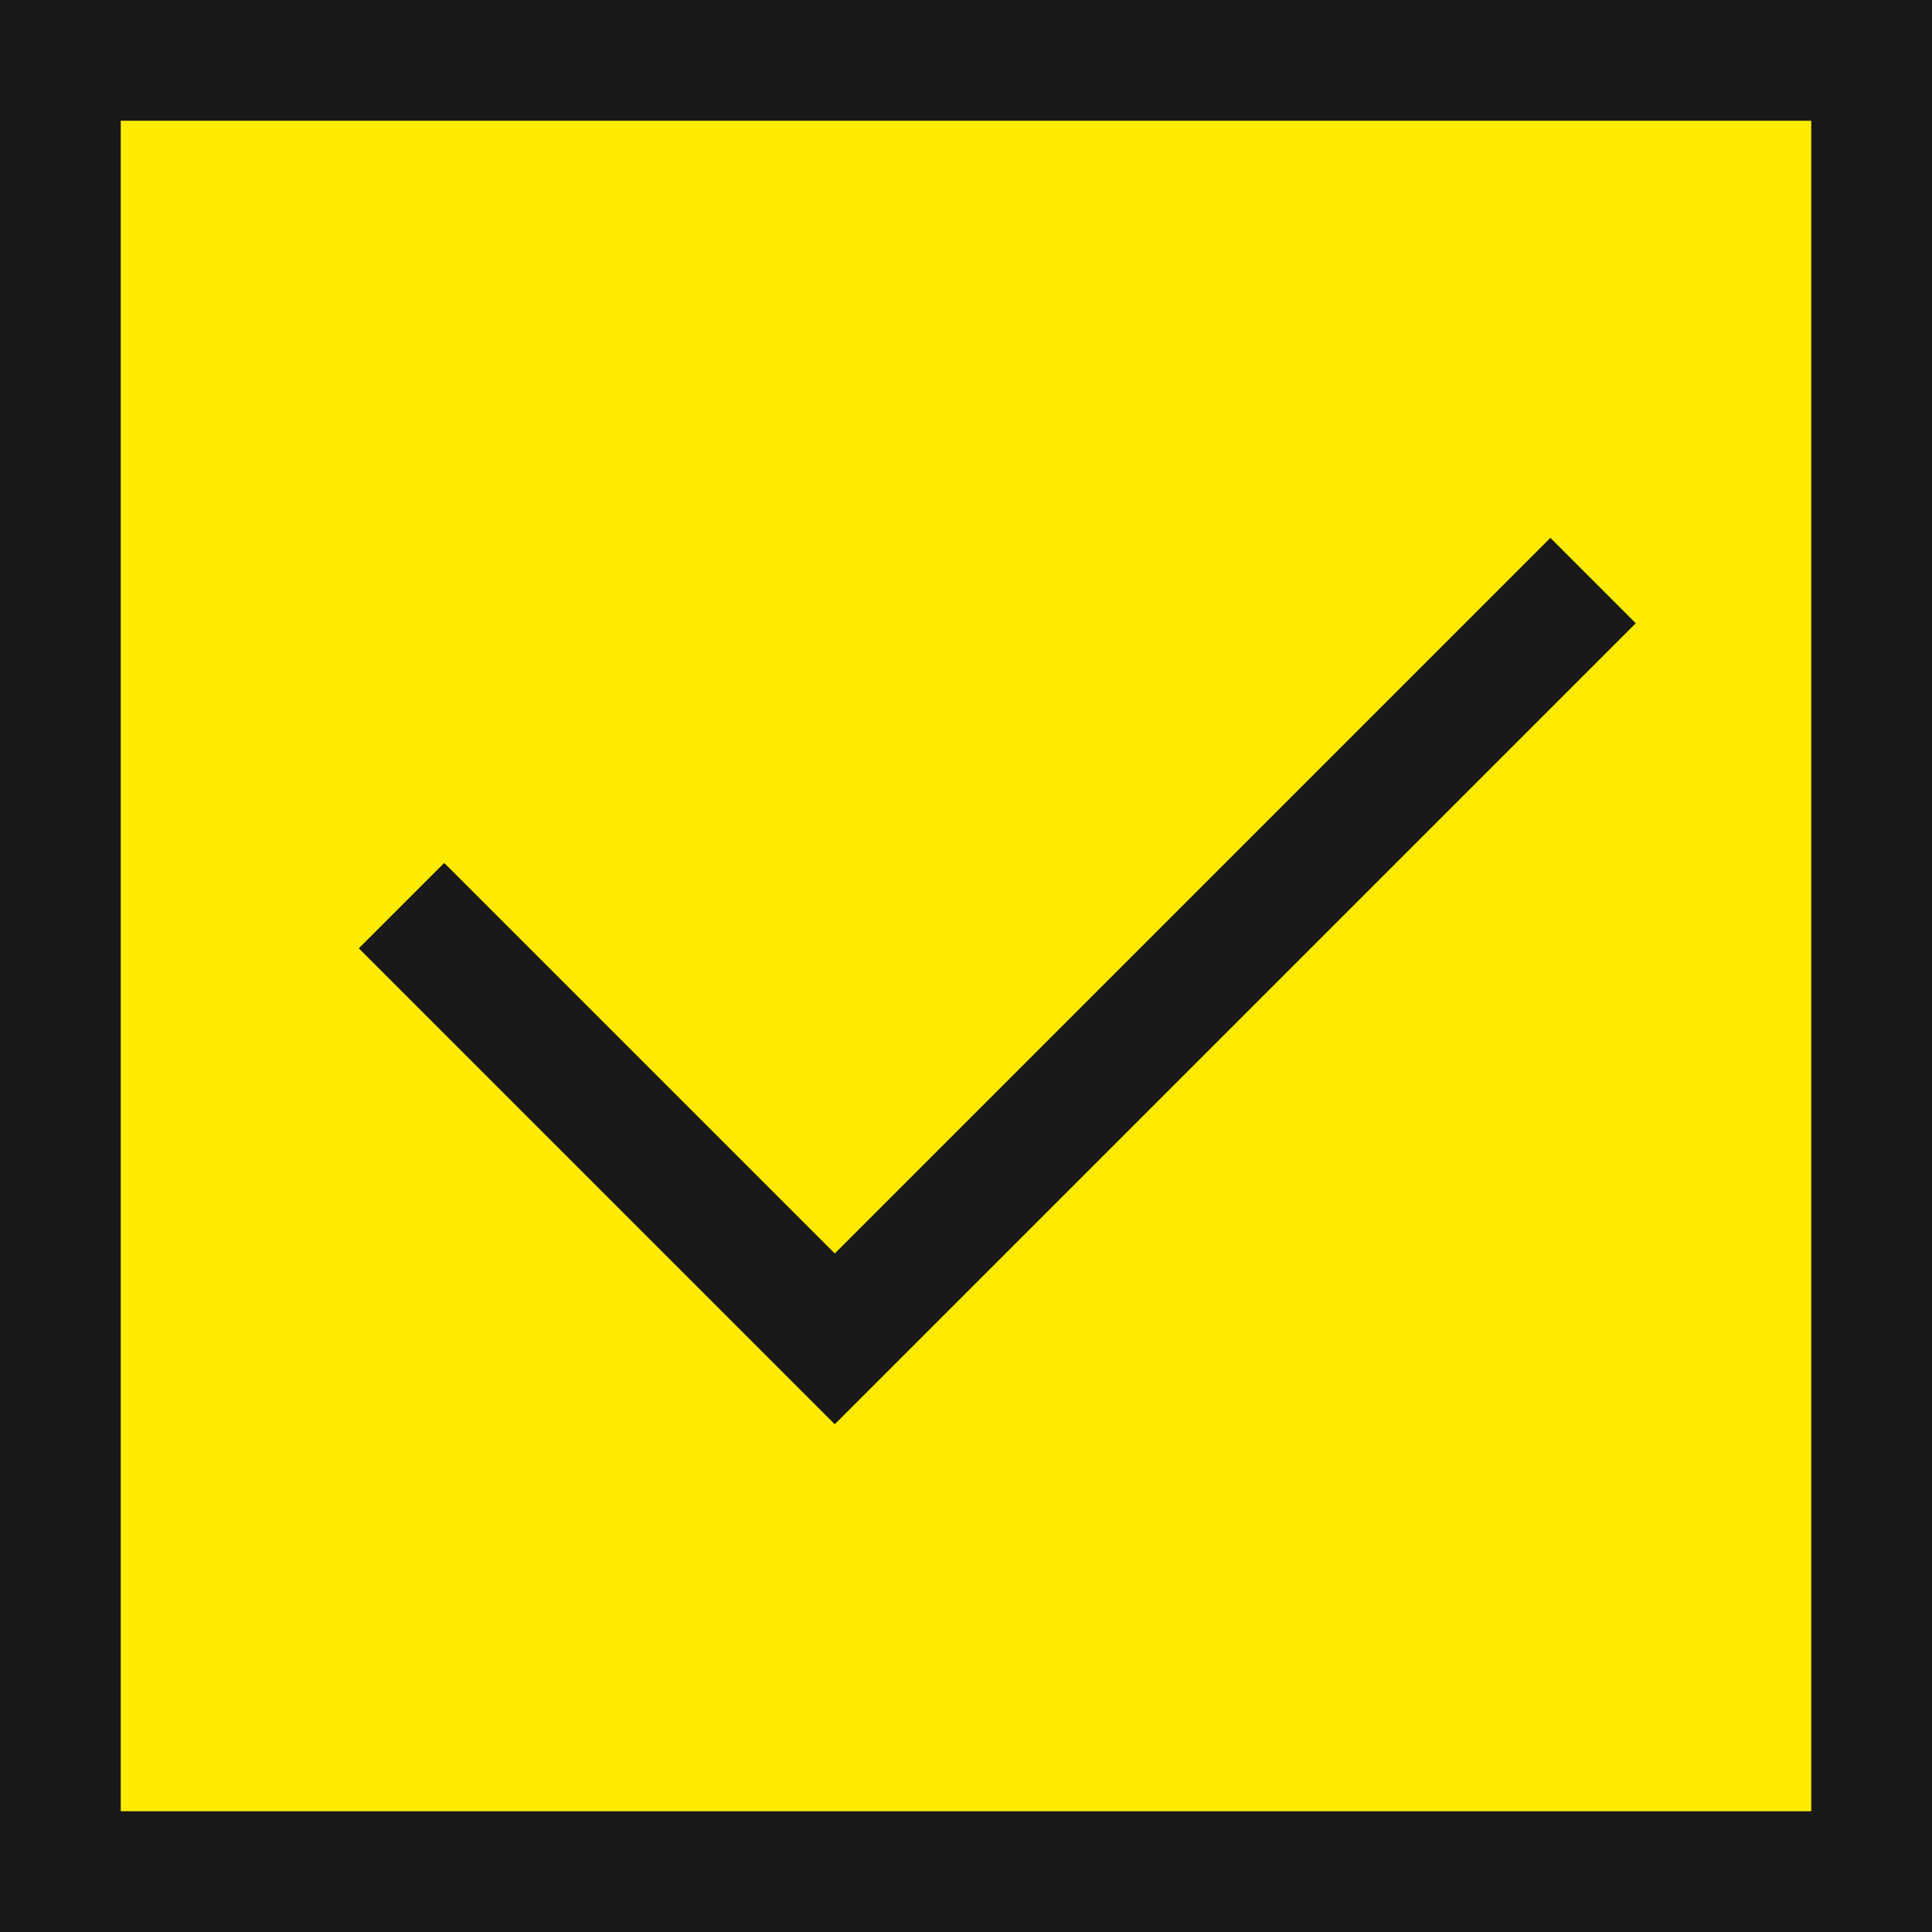
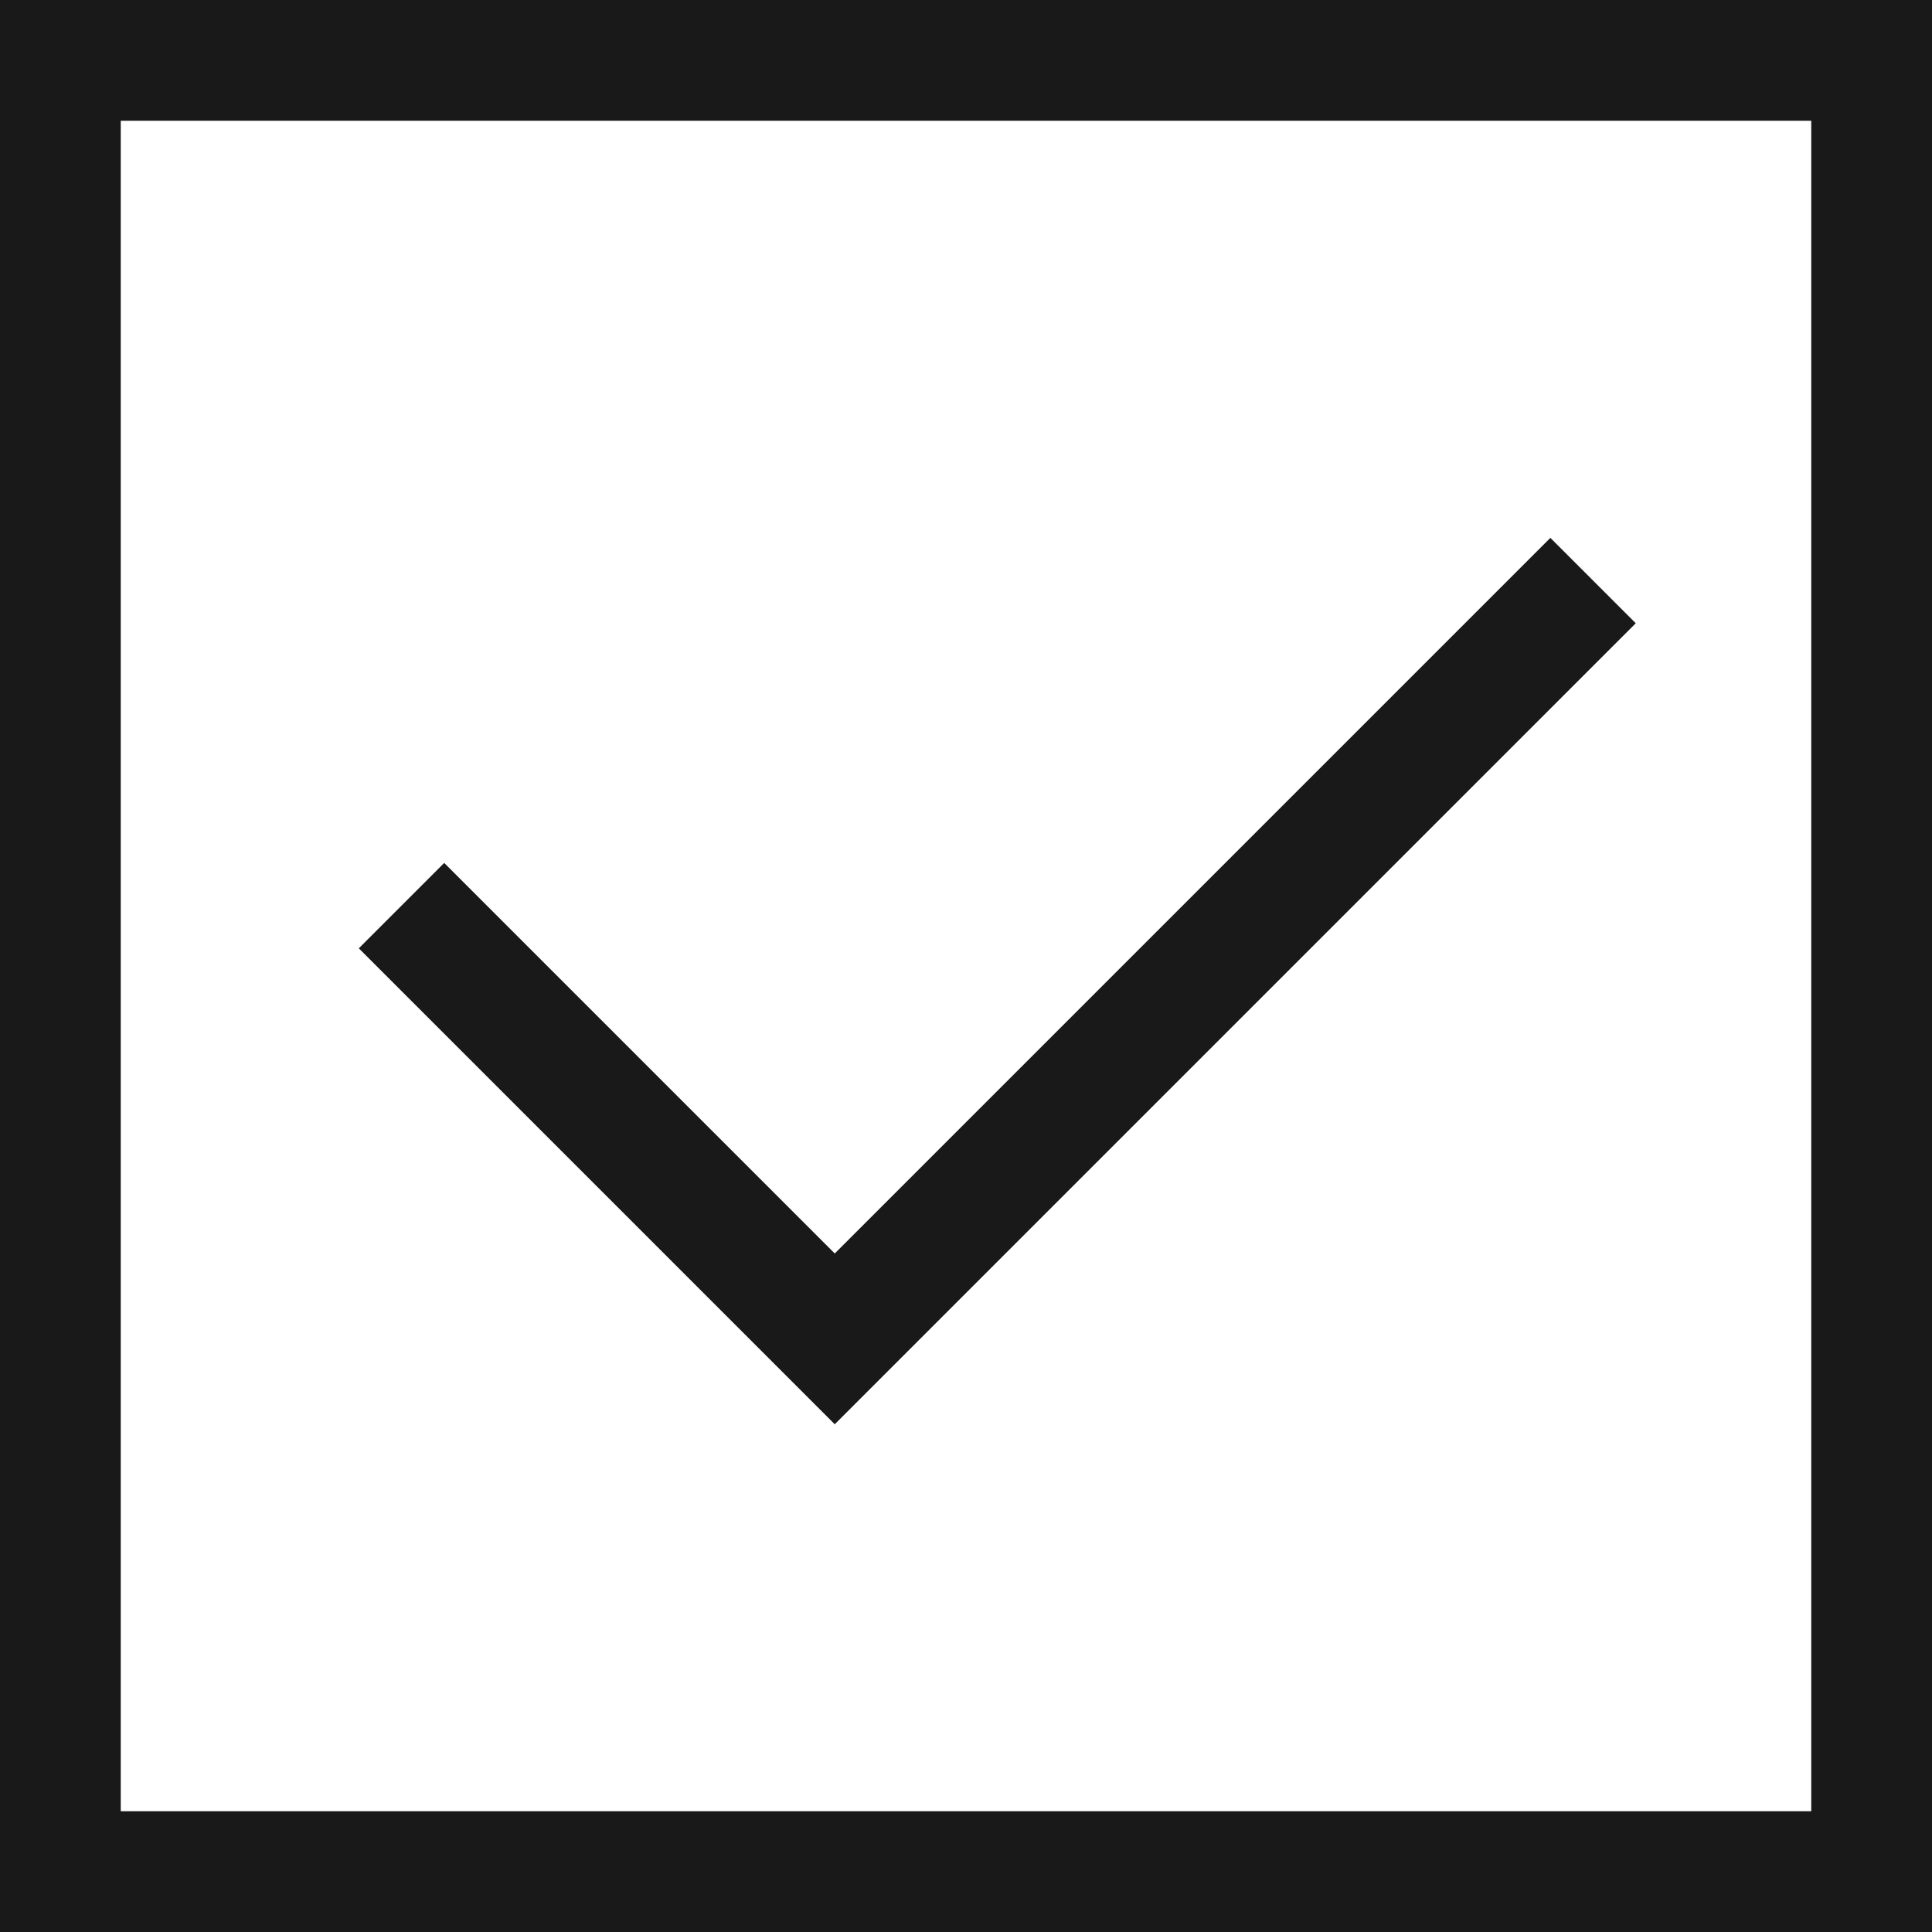
<svg xmlns="http://www.w3.org/2000/svg" width="16" height="16" viewBox="0 0 16 16">
  <g id="Group_306" data-name="Group 306" transform="translate(-1024 -638)">
    <g id="Rectangle_101" data-name="Rectangle 101" transform="translate(1024 638)" fill="#ffeb00" stroke="#191919" stroke-width="1">
-       <rect width="16" height="16" stroke="none" />
      <rect x="0.5" y="0.5" width="15" height="15" fill="none" />
    </g>
    <path id="Path_72" data-name="Path 72" d="M-3906.675-15976.5l3.588,3.588,6.28-6.28" transform="translate(4934 16622)" fill="none" stroke="#191919" stroke-width="1" />
  </g>
</svg>